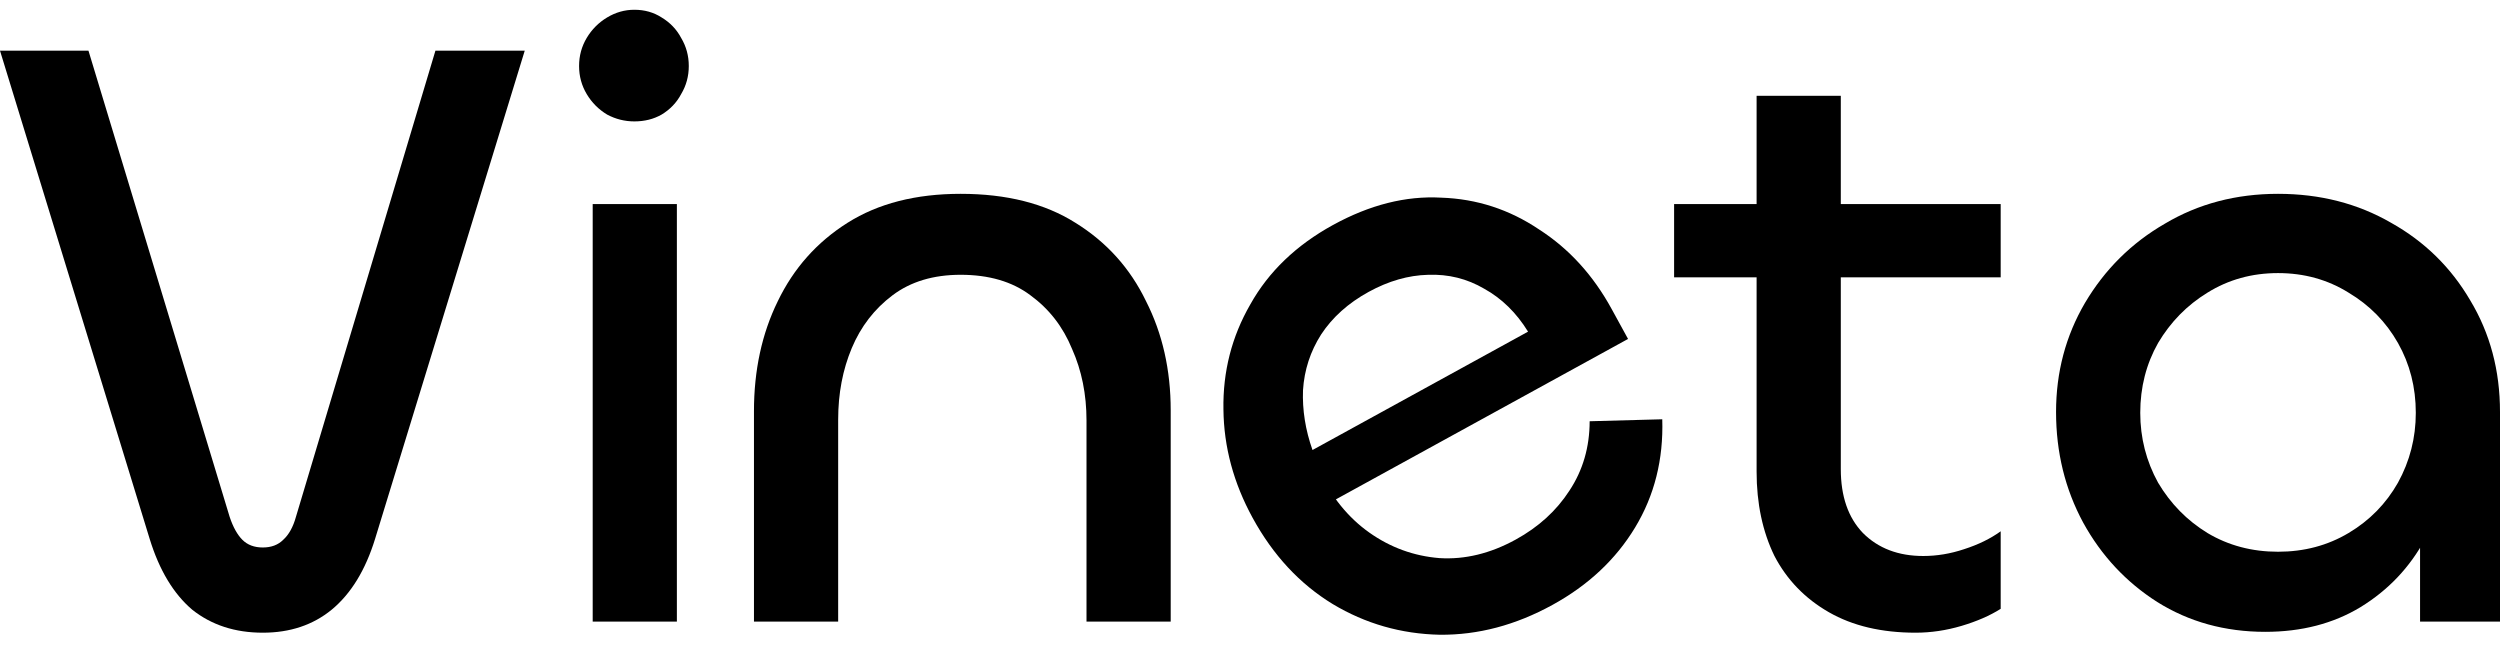
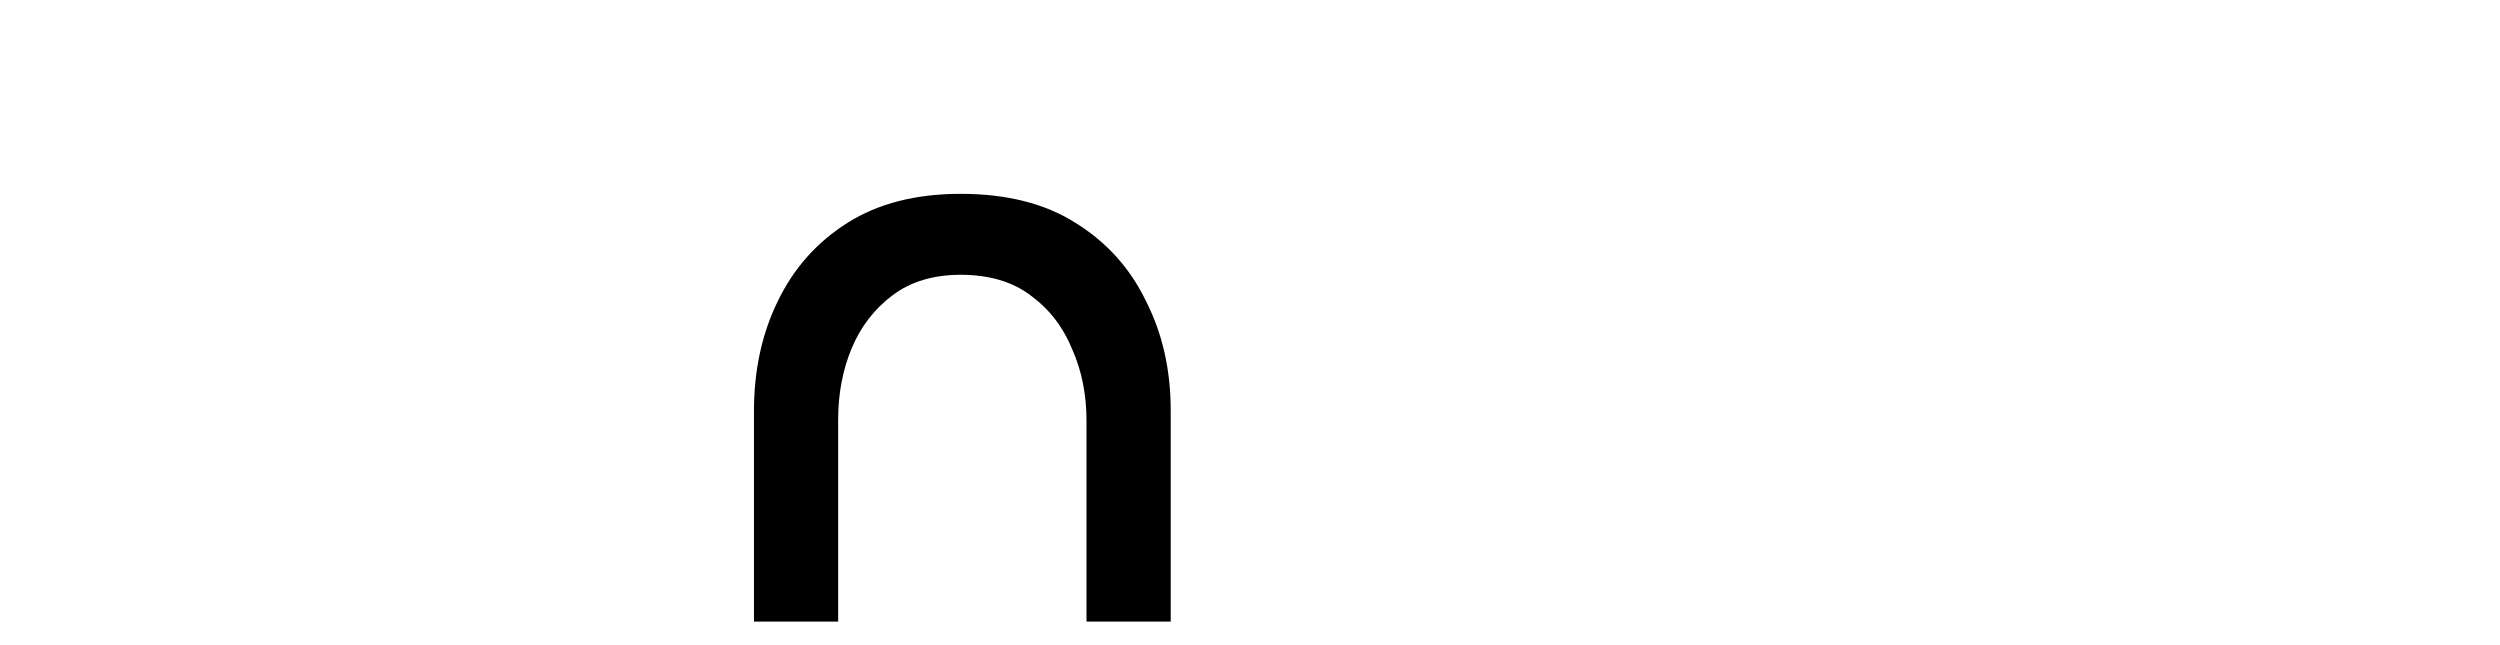
<svg xmlns="http://www.w3.org/2000/svg" width="128" height="33" viewBox="0 0 128 33" fill="none">
-   <path d="M13.455 32.394C12.033 32.394 10.828 32.001 9.841 31.216C8.883 30.401 8.157 29.194 7.664 27.594L0 2.594H4.529L11.757 26.46C11.931 26.984 12.149 27.376 12.41 27.638C12.671 27.9 13.02 28.031 13.455 28.031C13.89 28.031 14.239 27.9 14.5 27.638C14.79 27.376 15.008 26.984 15.153 26.46L22.294 2.594H26.867L19.203 27.594C18.709 29.194 17.969 30.401 16.982 31.216C16.024 32.001 14.848 32.394 13.455 32.394Z" fill="black" />
-   <path d="M30.346 10.448H34.656V31.827H30.346V10.448ZM32.479 6.216C31.986 6.216 31.522 6.099 31.086 5.867C30.651 5.605 30.302 5.256 30.041 4.819C29.78 4.383 29.649 3.903 29.649 3.38C29.649 2.856 29.78 2.376 30.041 1.94C30.302 1.504 30.651 1.154 31.086 0.893C31.522 0.631 31.986 0.5 32.479 0.5C33.002 0.5 33.466 0.631 33.873 0.893C34.308 1.154 34.642 1.504 34.874 1.94C35.135 2.376 35.266 2.856 35.266 3.38C35.266 3.903 35.135 4.383 34.874 4.819C34.642 5.256 34.308 5.605 33.873 5.867C33.466 6.099 33.002 6.216 32.479 6.216Z" fill="black" />
  <path d="M49.185 14.069C47.791 14.069 46.63 14.418 45.701 15.116C44.772 15.814 44.075 16.716 43.611 17.821C43.147 18.927 42.914 20.148 42.914 21.486V31.826H38.603V21.05C38.603 18.956 39.01 17.079 39.823 15.421C40.636 13.735 41.826 12.396 43.393 11.408C44.961 10.418 46.891 9.924 49.185 9.924C51.536 9.924 53.496 10.418 55.063 11.408C56.66 12.396 57.864 13.735 58.677 15.421C59.519 17.079 59.94 18.941 59.94 21.006V31.826H55.629V21.53C55.629 20.192 55.383 18.97 54.889 17.865C54.425 16.73 53.713 15.814 52.755 15.116C51.826 14.418 50.636 14.069 49.185 14.069Z" fill="black" />
-   <path d="M79.483 30.973C77.599 32.008 75.676 32.517 73.714 32.499C71.737 32.457 69.912 31.933 68.237 30.929C66.548 29.9 65.181 28.428 64.135 26.515C63.158 24.73 62.66 22.88 62.64 20.968C62.606 19.029 63.065 17.235 64.016 15.585C64.953 13.909 66.364 12.555 68.248 11.52C70.132 10.486 71.978 10.019 73.788 10.12C75.609 10.181 77.279 10.724 78.799 11.747C80.33 12.73 81.57 14.089 82.518 15.824L83.356 17.354L67.661 25.972L67.511 24.064C68.16 25.432 69.025 26.5 70.106 27.266C71.188 28.032 72.386 28.469 73.702 28.575C75.005 28.656 76.305 28.34 77.603 27.627C78.774 26.984 79.691 26.149 80.354 25.122C81.043 24.081 81.388 22.896 81.39 21.568L85.108 21.467C85.172 23.521 84.709 25.367 83.718 27.006C82.728 28.645 81.316 29.967 79.483 30.973ZM67.2 23.041L78.236 16.981C77.641 16.015 76.892 15.281 75.99 14.782C75.113 14.268 74.156 14.031 73.118 14.07C72.106 14.095 71.09 14.387 70.072 14.946C69.028 15.52 68.218 16.247 67.64 17.128C67.088 17.994 66.78 18.943 66.714 19.974C66.675 20.991 66.837 22.013 67.2 23.041Z" fill="black" />
-   <path d="M98.08 32.394C96.339 32.394 94.858 32.045 93.639 31.346C92.42 30.648 91.491 29.689 90.852 28.467C90.242 27.216 89.938 25.776 89.938 24.148V4.906H94.249V24.017C94.249 25.413 94.626 26.503 95.381 27.289C96.164 28.074 97.195 28.467 98.472 28.467C99.169 28.467 99.866 28.351 100.562 28.118C101.288 27.885 101.912 27.58 102.435 27.202V31.172C101.883 31.521 101.216 31.812 100.432 32.045C99.648 32.277 98.864 32.394 98.08 32.394ZM102.435 14.2H85.714V10.448H102.435V14.2Z" fill="black" />
-   <path d="M115.982 32.35C113.921 32.35 112.077 31.841 110.452 30.823C108.855 29.805 107.592 28.452 106.663 26.765C105.734 25.049 105.27 23.159 105.27 21.093C105.27 19.057 105.764 17.196 106.751 15.509C107.767 13.793 109.131 12.44 110.844 11.451C112.556 10.433 114.487 9.924 116.635 9.924C118.783 9.924 120.714 10.418 122.426 11.408C124.139 12.367 125.489 13.691 126.476 15.378C127.492 17.065 128 18.97 128 21.093V31.826H123.907V23.842L125.387 22.708C125.387 24.511 124.981 26.14 124.168 27.594C123.384 29.049 122.281 30.212 120.859 31.085C119.465 31.928 117.84 32.35 115.982 32.35ZM116.635 28.249C117.97 28.249 119.175 27.929 120.249 27.289C121.323 26.649 122.165 25.791 122.775 24.715C123.384 23.61 123.689 22.417 123.689 21.137C123.689 19.828 123.384 18.636 122.775 17.559C122.165 16.483 121.323 15.625 120.249 14.985C119.175 14.316 117.97 13.982 116.635 13.982C115.3 13.982 114.095 14.316 113.021 14.985C111.976 15.625 111.134 16.483 110.495 17.559C109.886 18.636 109.581 19.828 109.581 21.137C109.581 22.417 109.886 23.61 110.495 24.715C111.134 25.791 111.976 26.649 113.021 27.289C114.095 27.929 115.3 28.249 116.635 28.249Z" fill="black" />
</svg>